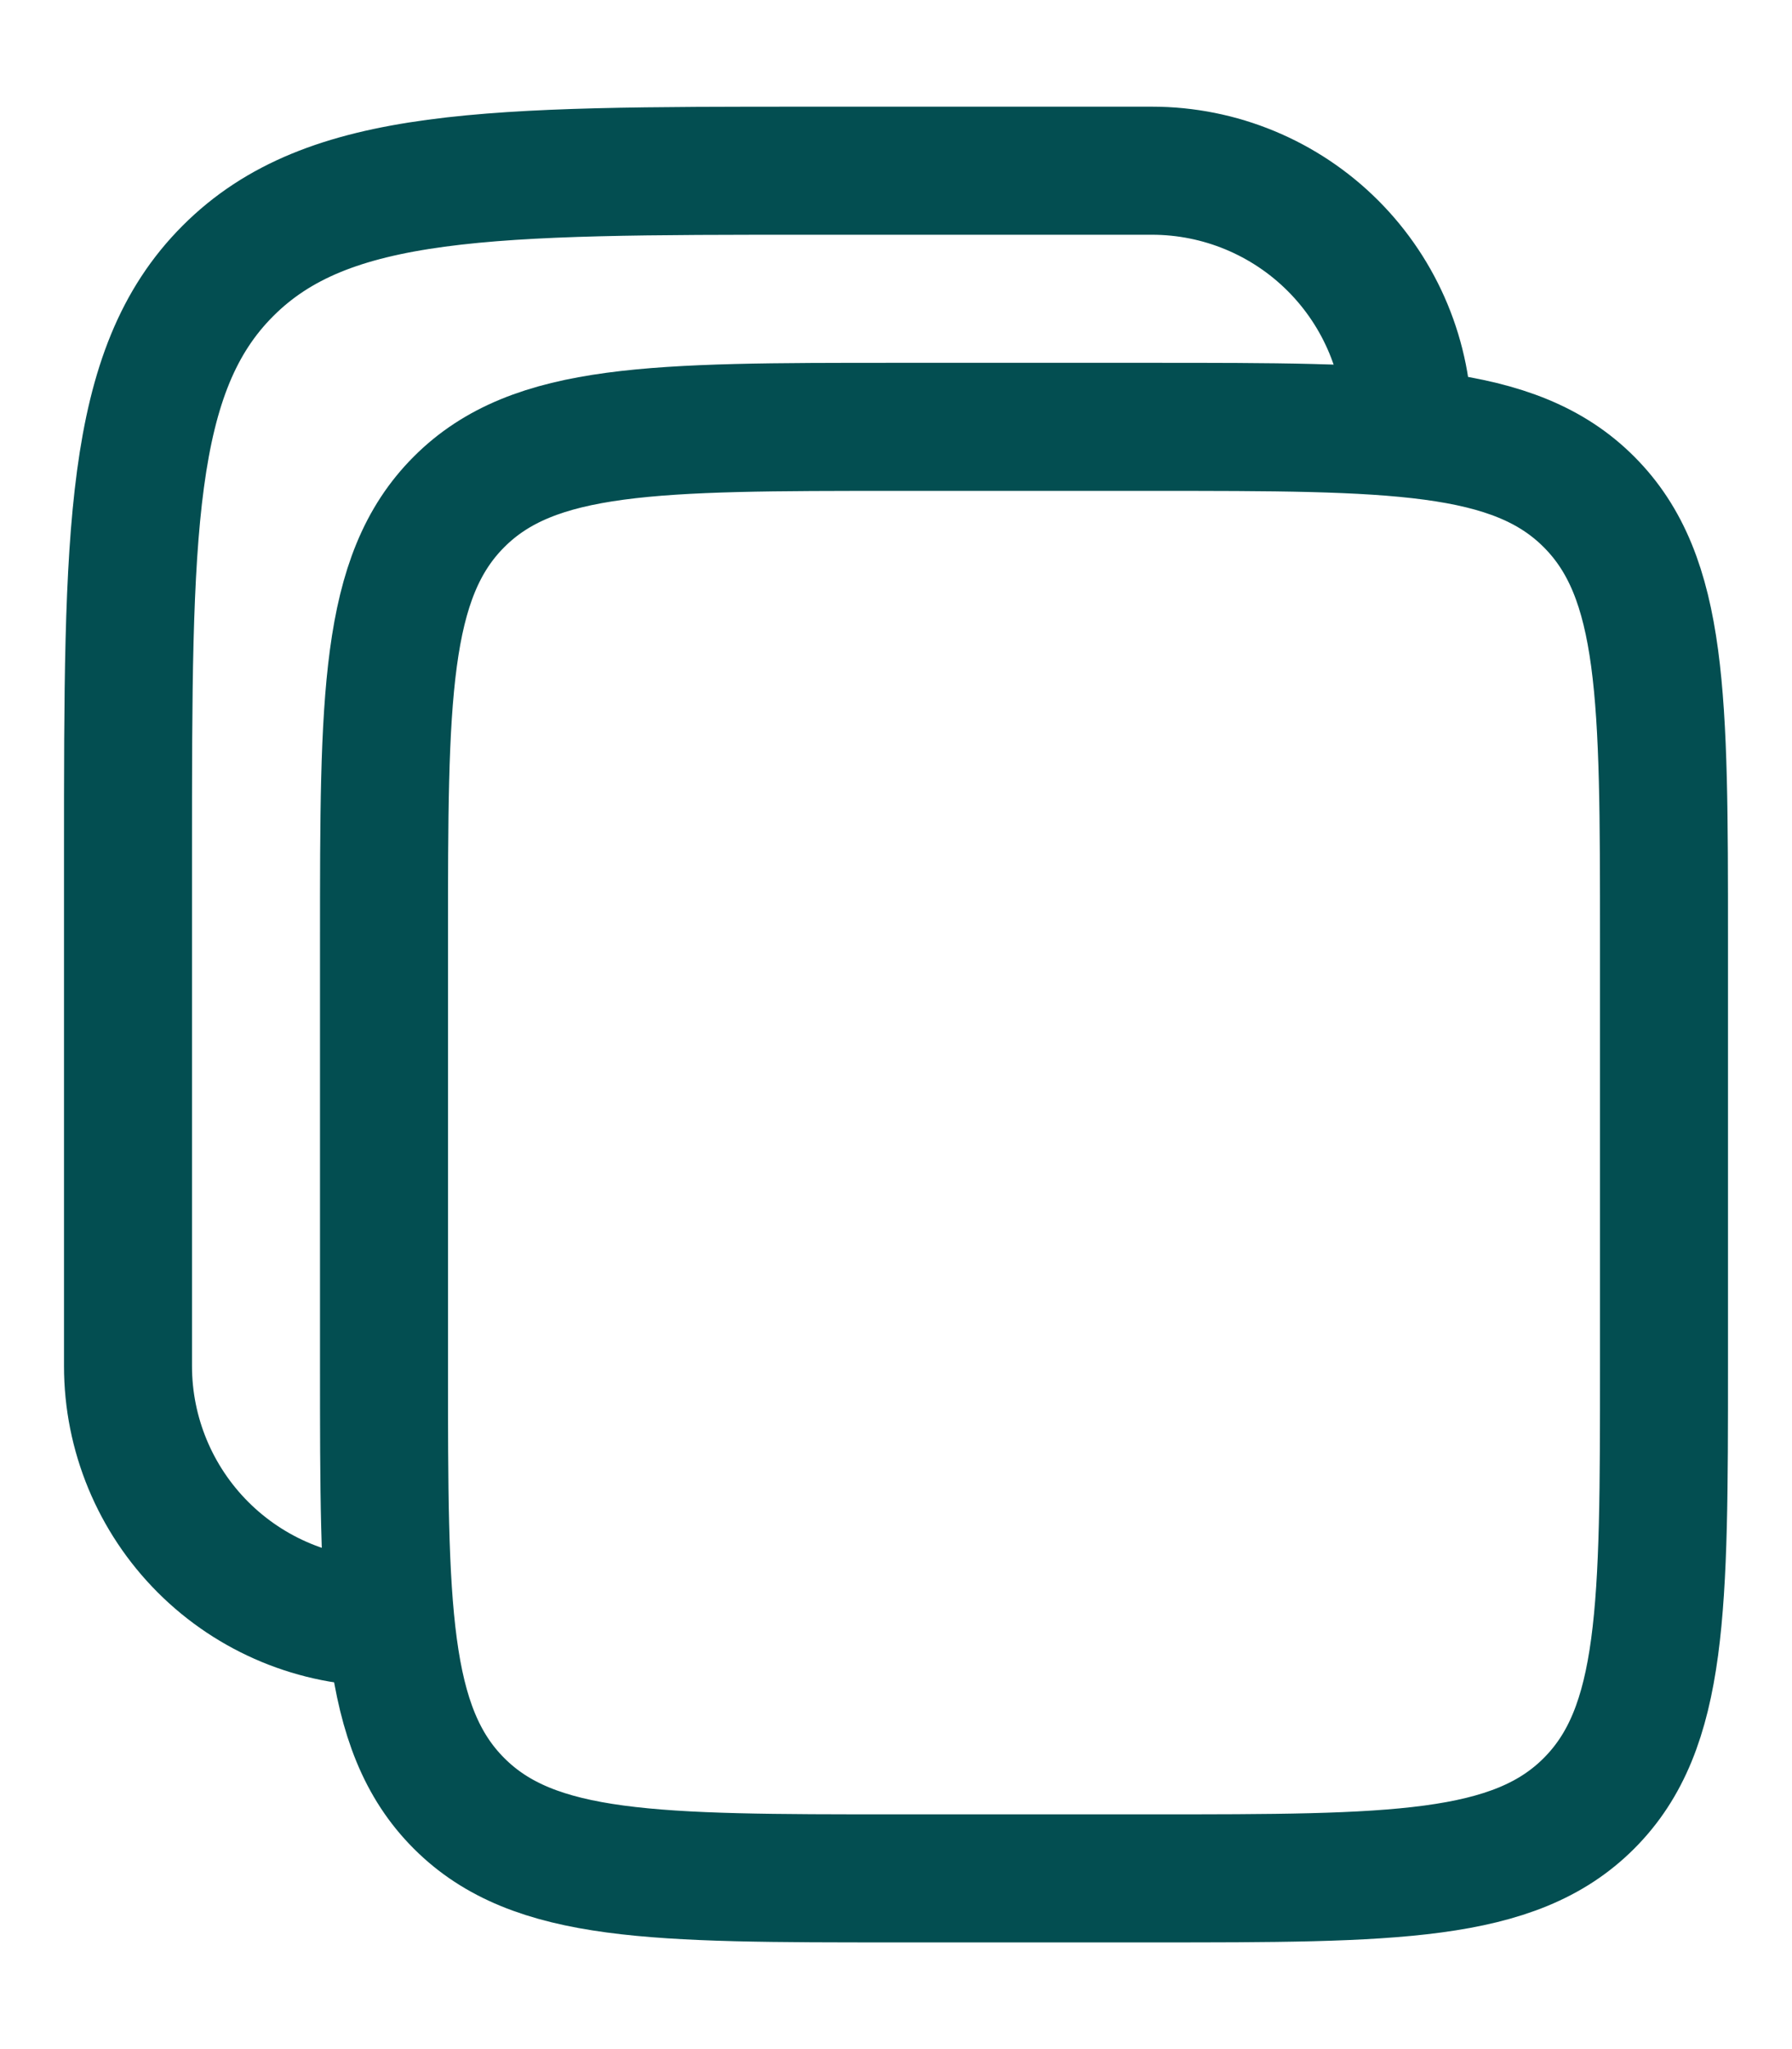
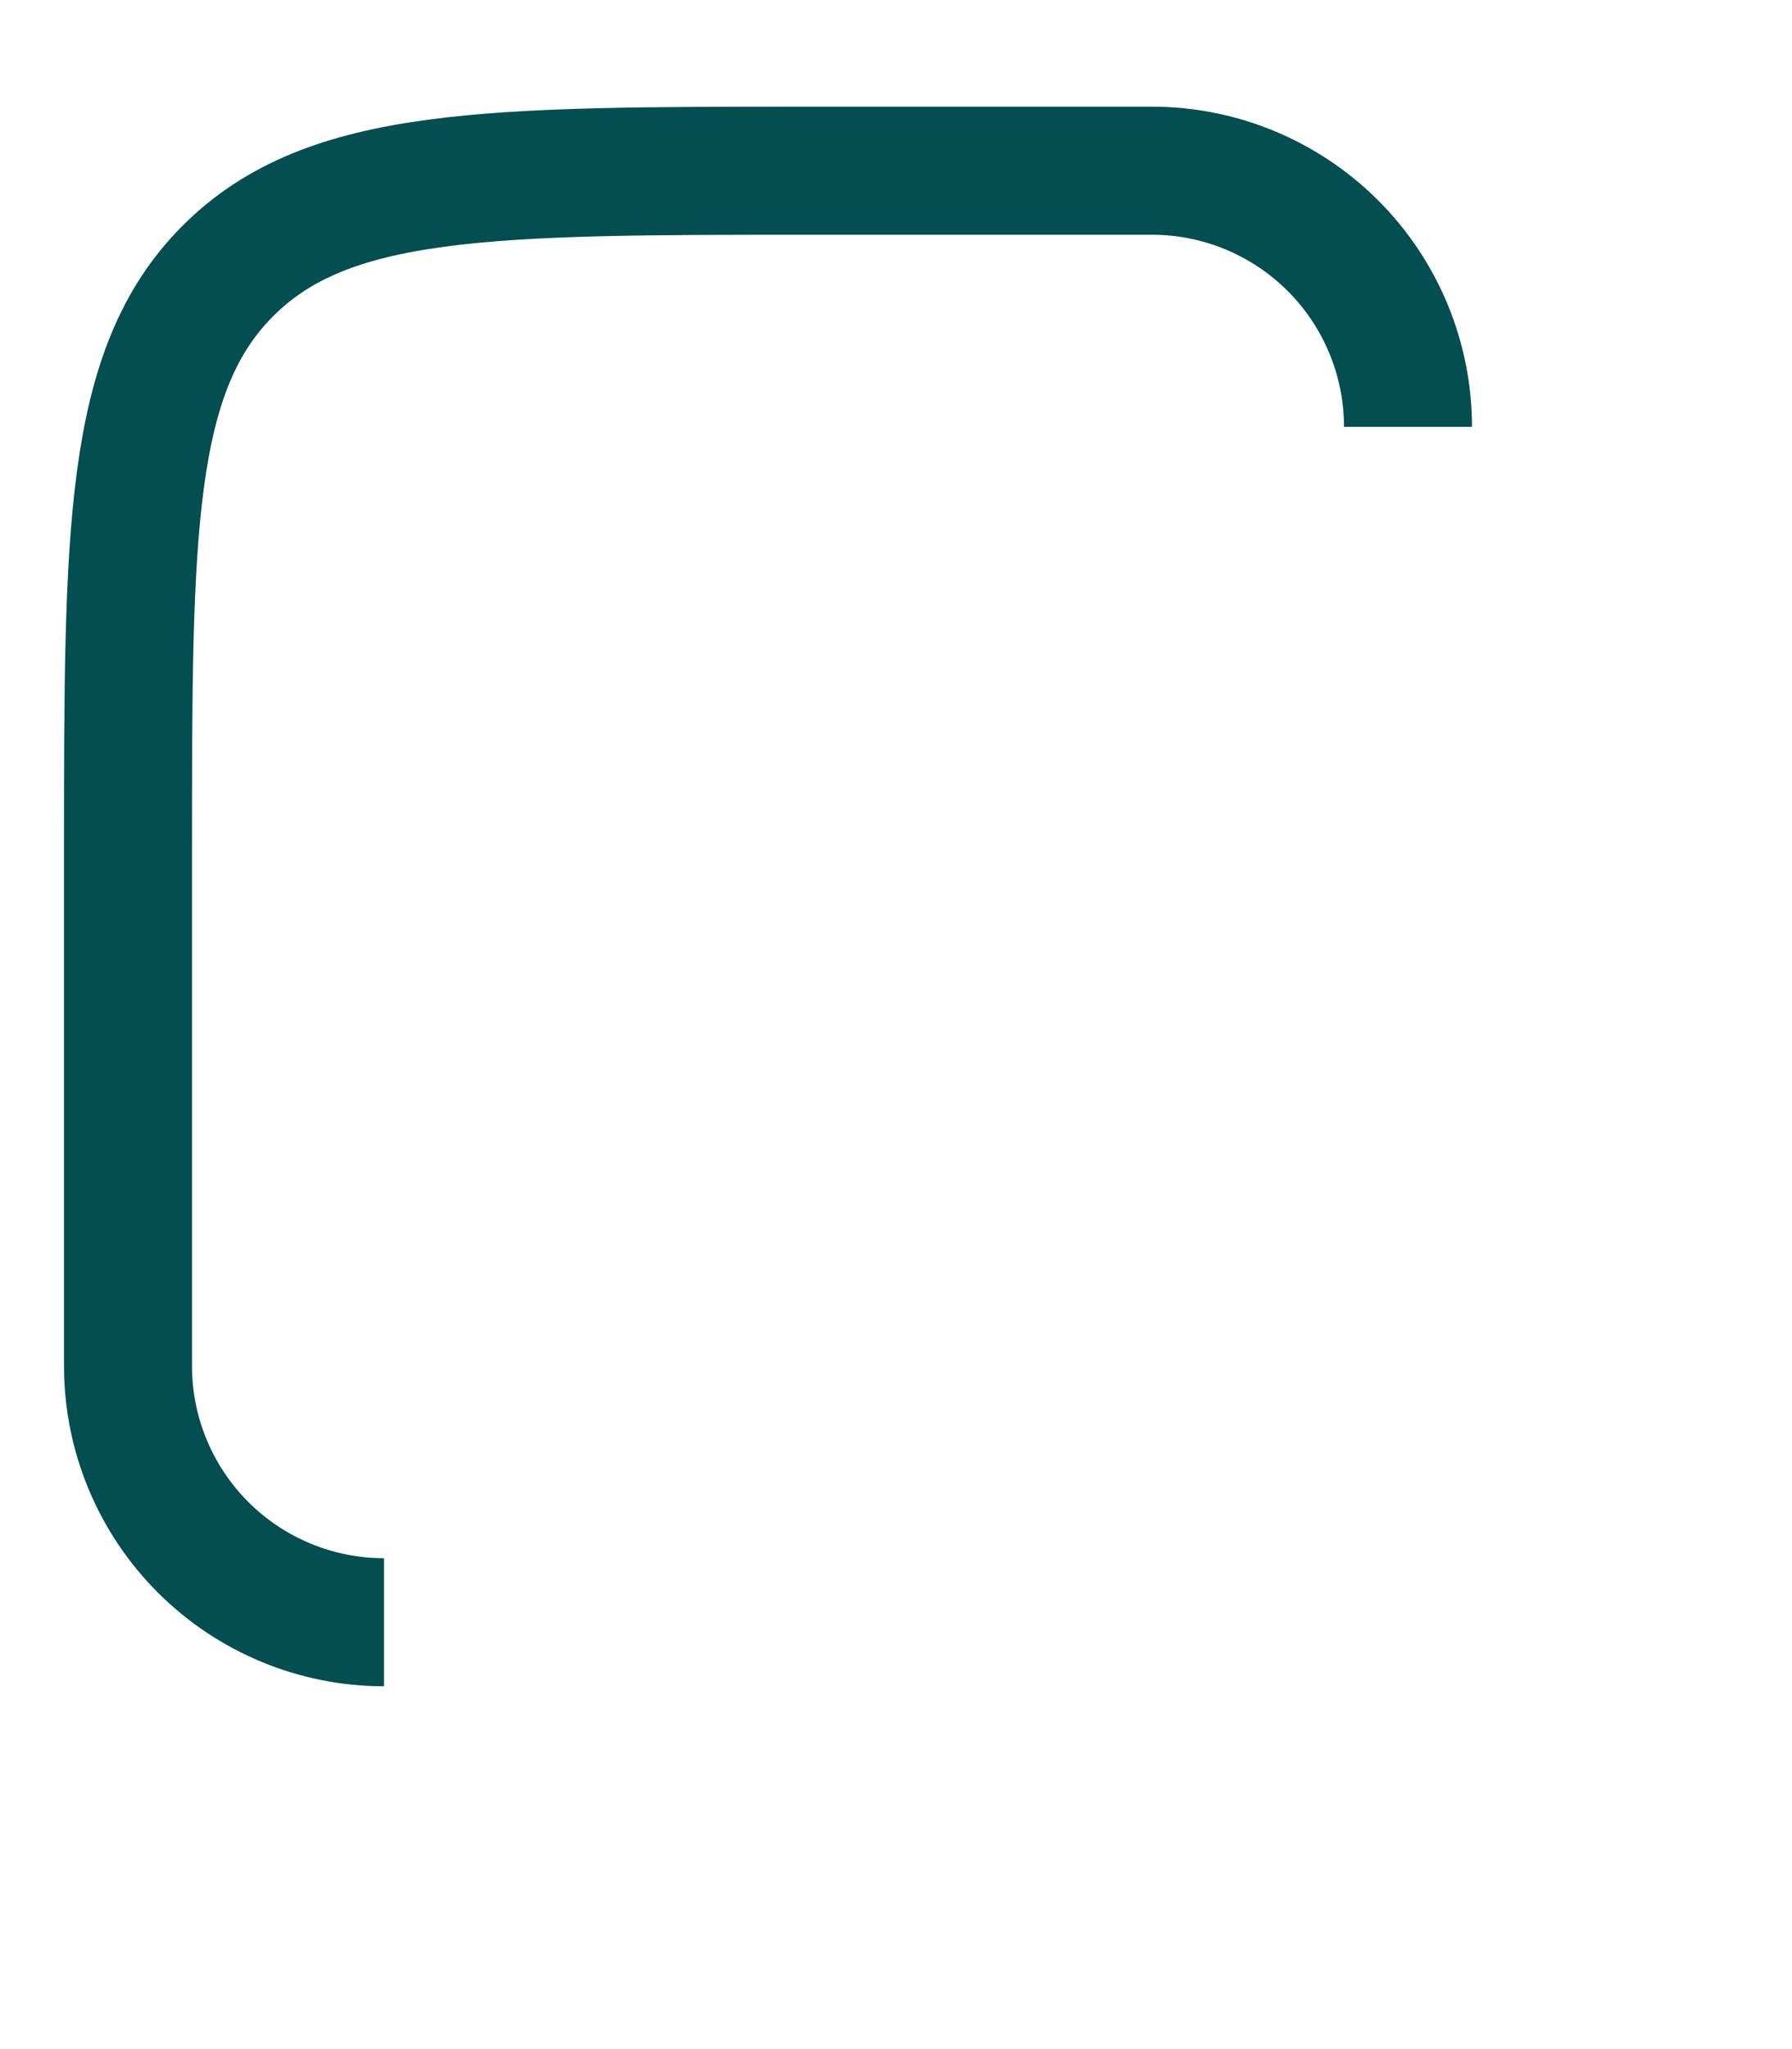
<svg xmlns="http://www.w3.org/2000/svg" width="14" height="16" viewBox="0 0 14 16" fill="none">
-   <path d="M3 7.333C3 5.448 3 4.505 3.586 3.919C4.171 3.333 5.115 3.333 7 3.333H9C10.885 3.333 11.829 3.333 12.414 3.919C13 4.505 13 5.448 13 7.333V10.667C13 12.552 13 13.495 12.414 14.081C11.829 14.667 10.885 14.667 9 14.667H7C5.115 14.667 4.171 14.667 3.586 14.081C3 13.495 3 12.552 3 10.667V7.333Z" stroke="#034E51" />
  <path d="M3 12.667C2.47 12.667 1.961 12.456 1.586 12.081C1.211 11.706 1 11.197 1 10.667V6.667C1 4.153 1 2.895 1.781 2.115C2.562 1.333 3.819 1.333 6.333 1.333H9C9.53 1.333 10.039 1.544 10.414 1.919C10.789 2.294 11 2.803 11 3.333" stroke="#034E51" />
</svg>